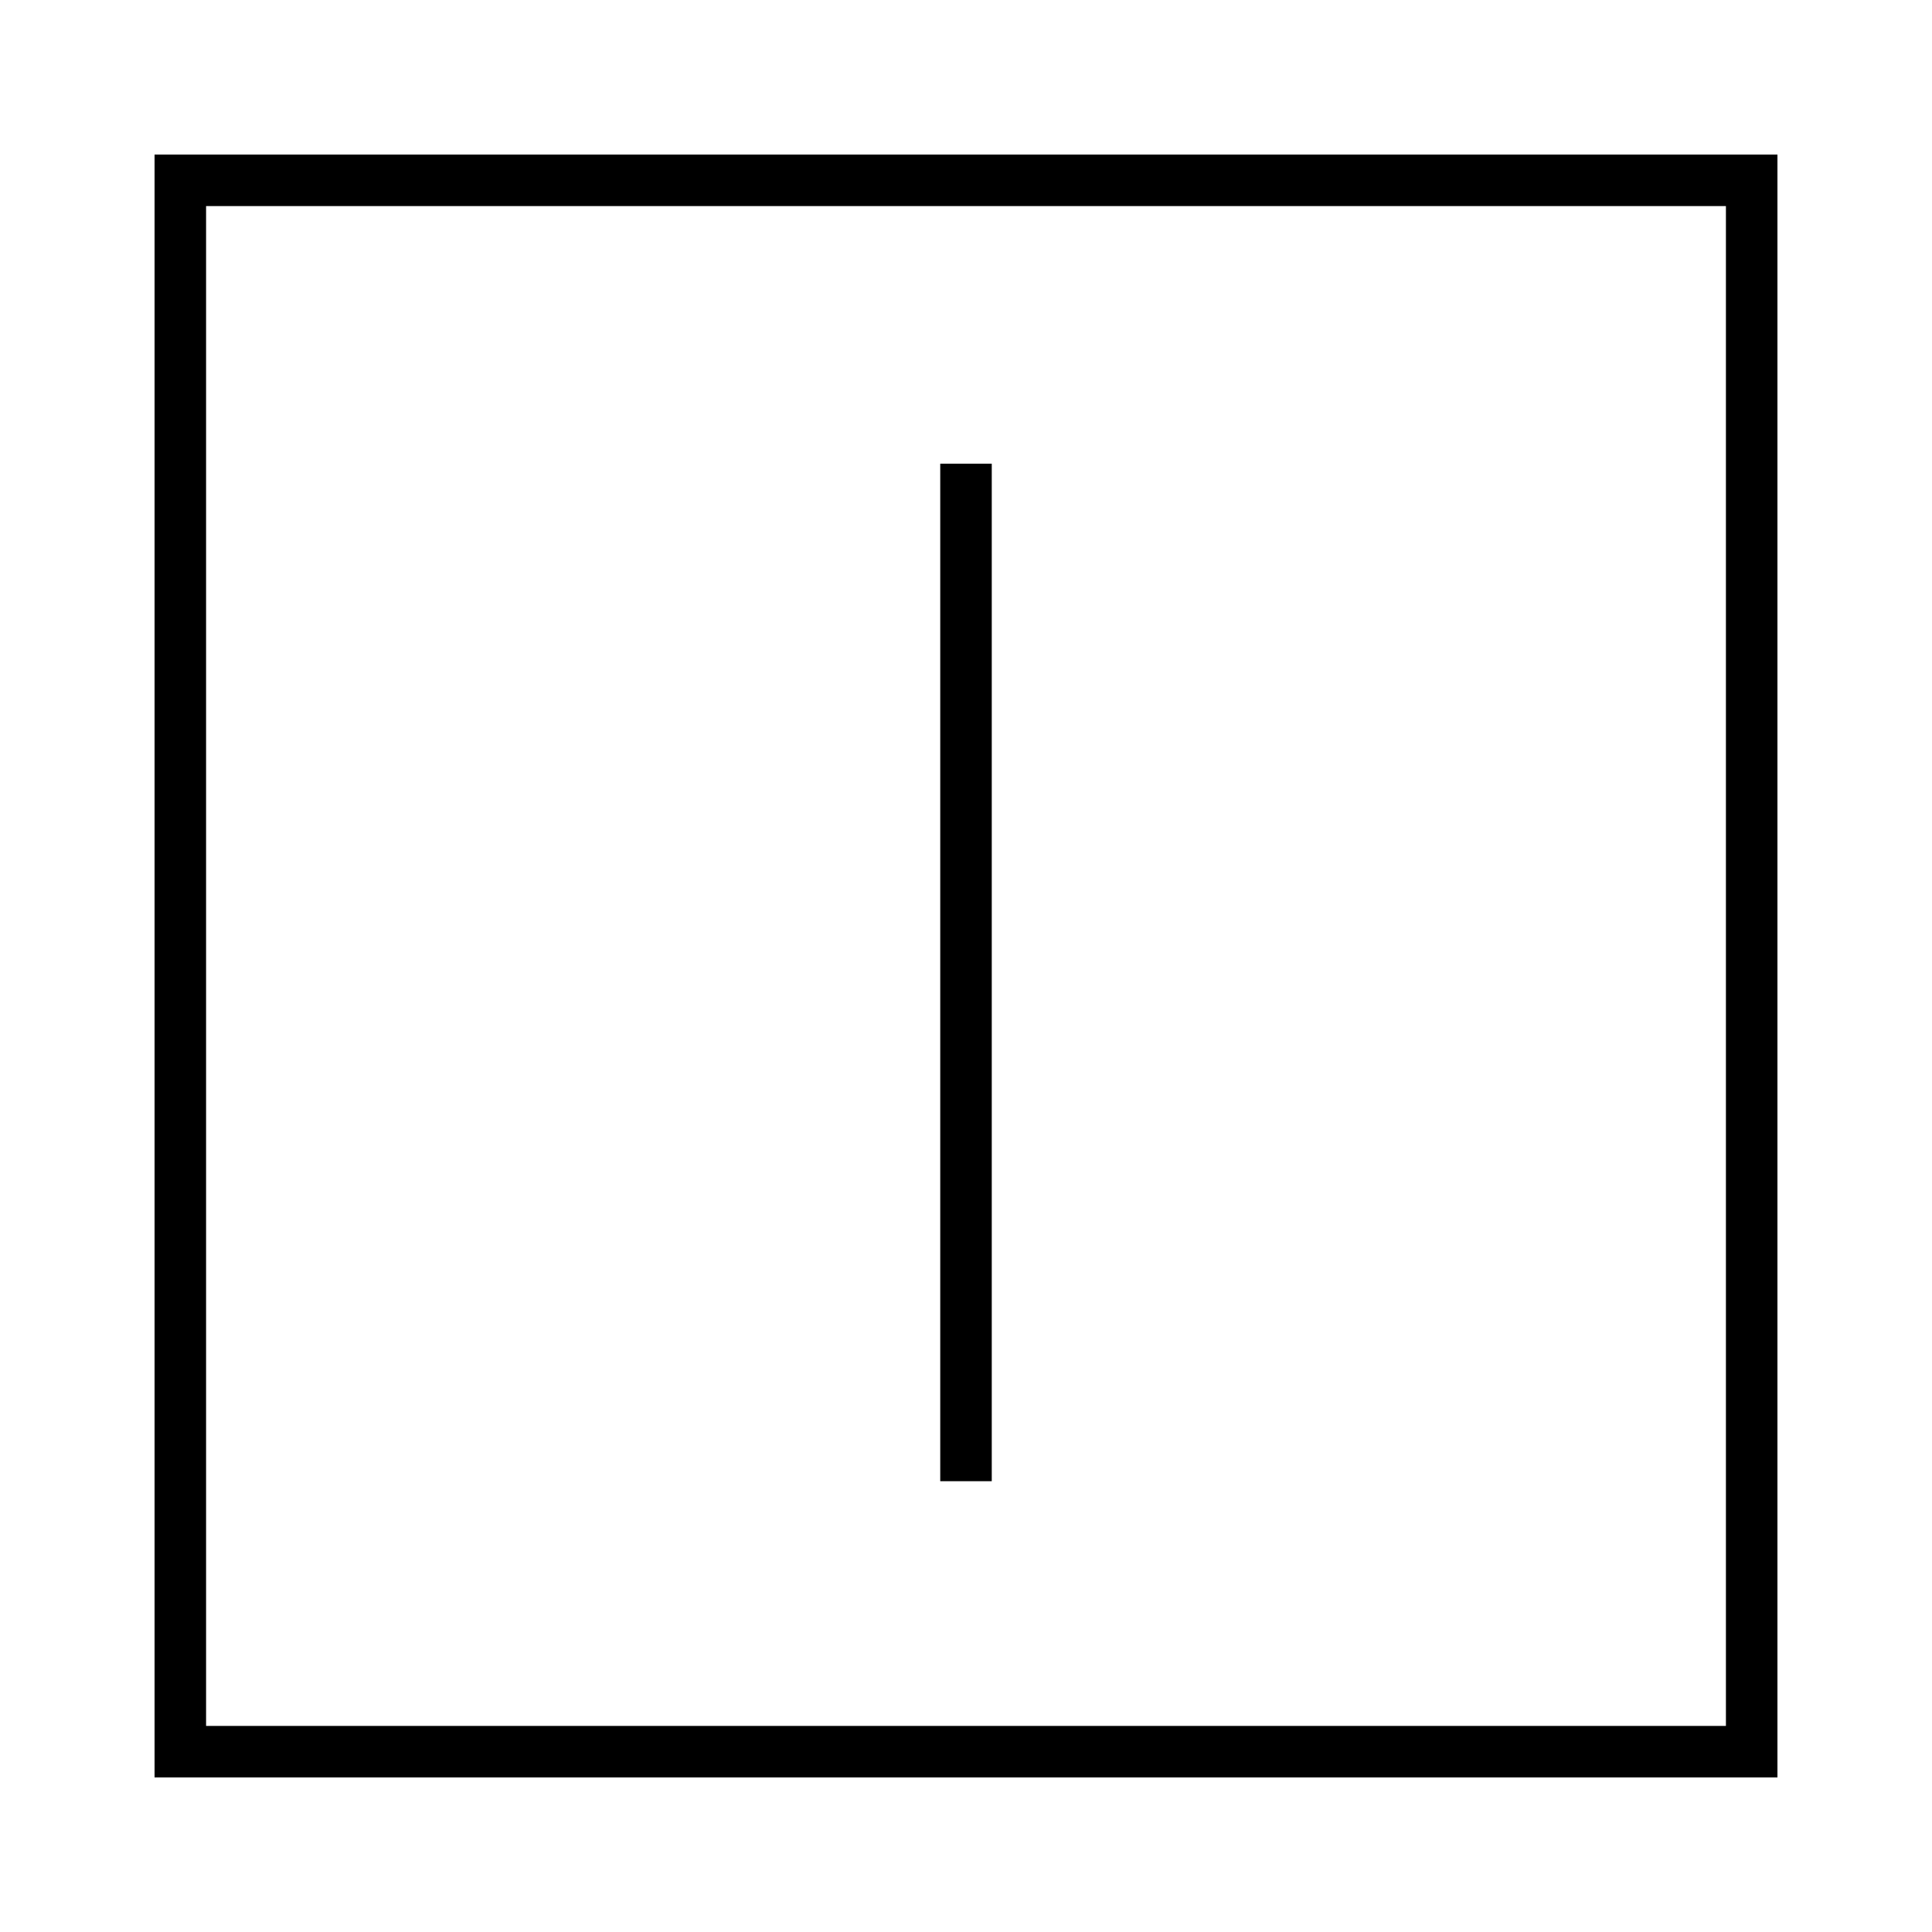
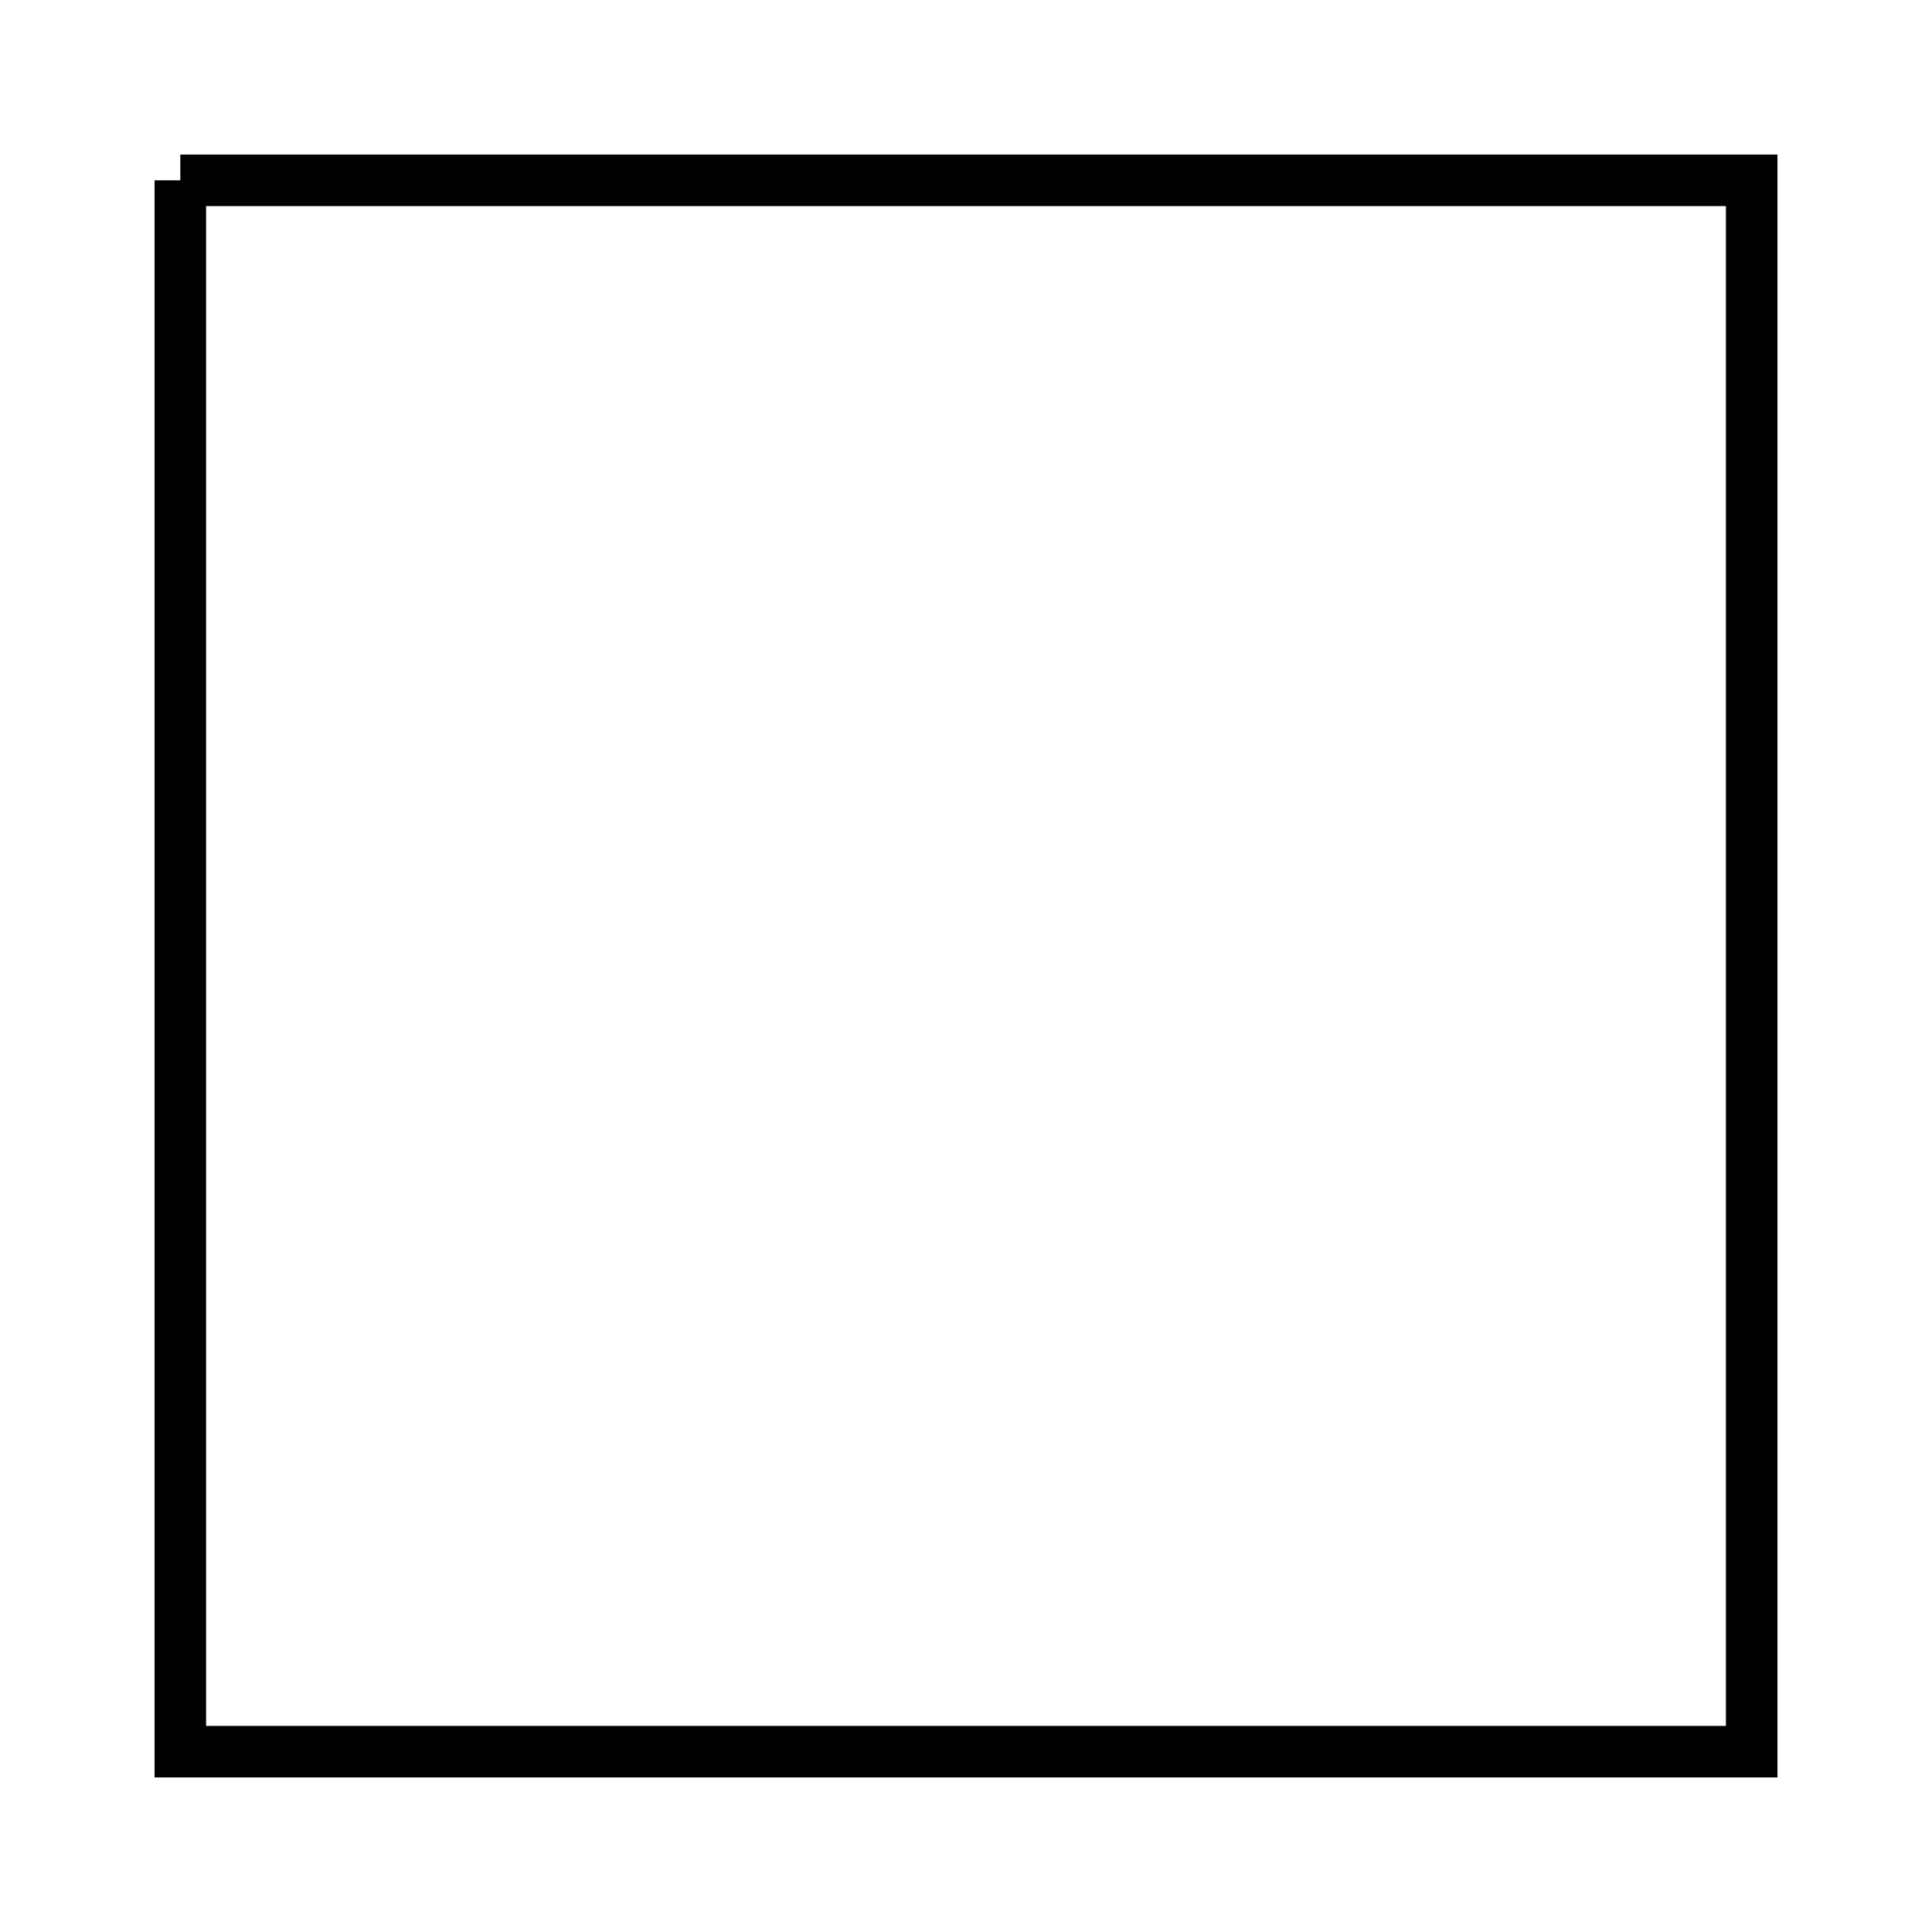
<svg xmlns="http://www.w3.org/2000/svg" width="75" height="75" viewBox="0 0 75 75" fill="none">
-   <path fill-rule="evenodd" clip-rule="evenodd" d="M7 7H68V68H7V7Z" stroke="black" stroke-width="2" />
-   <path d="M37.5 19V56.5" stroke="black" stroke-width="2" stroke-linecap="square" />
+   <path fill-rule="evenodd" clip-rule="evenodd" d="M7 7H68V68H7V7" stroke="black" stroke-width="2" />
</svg>